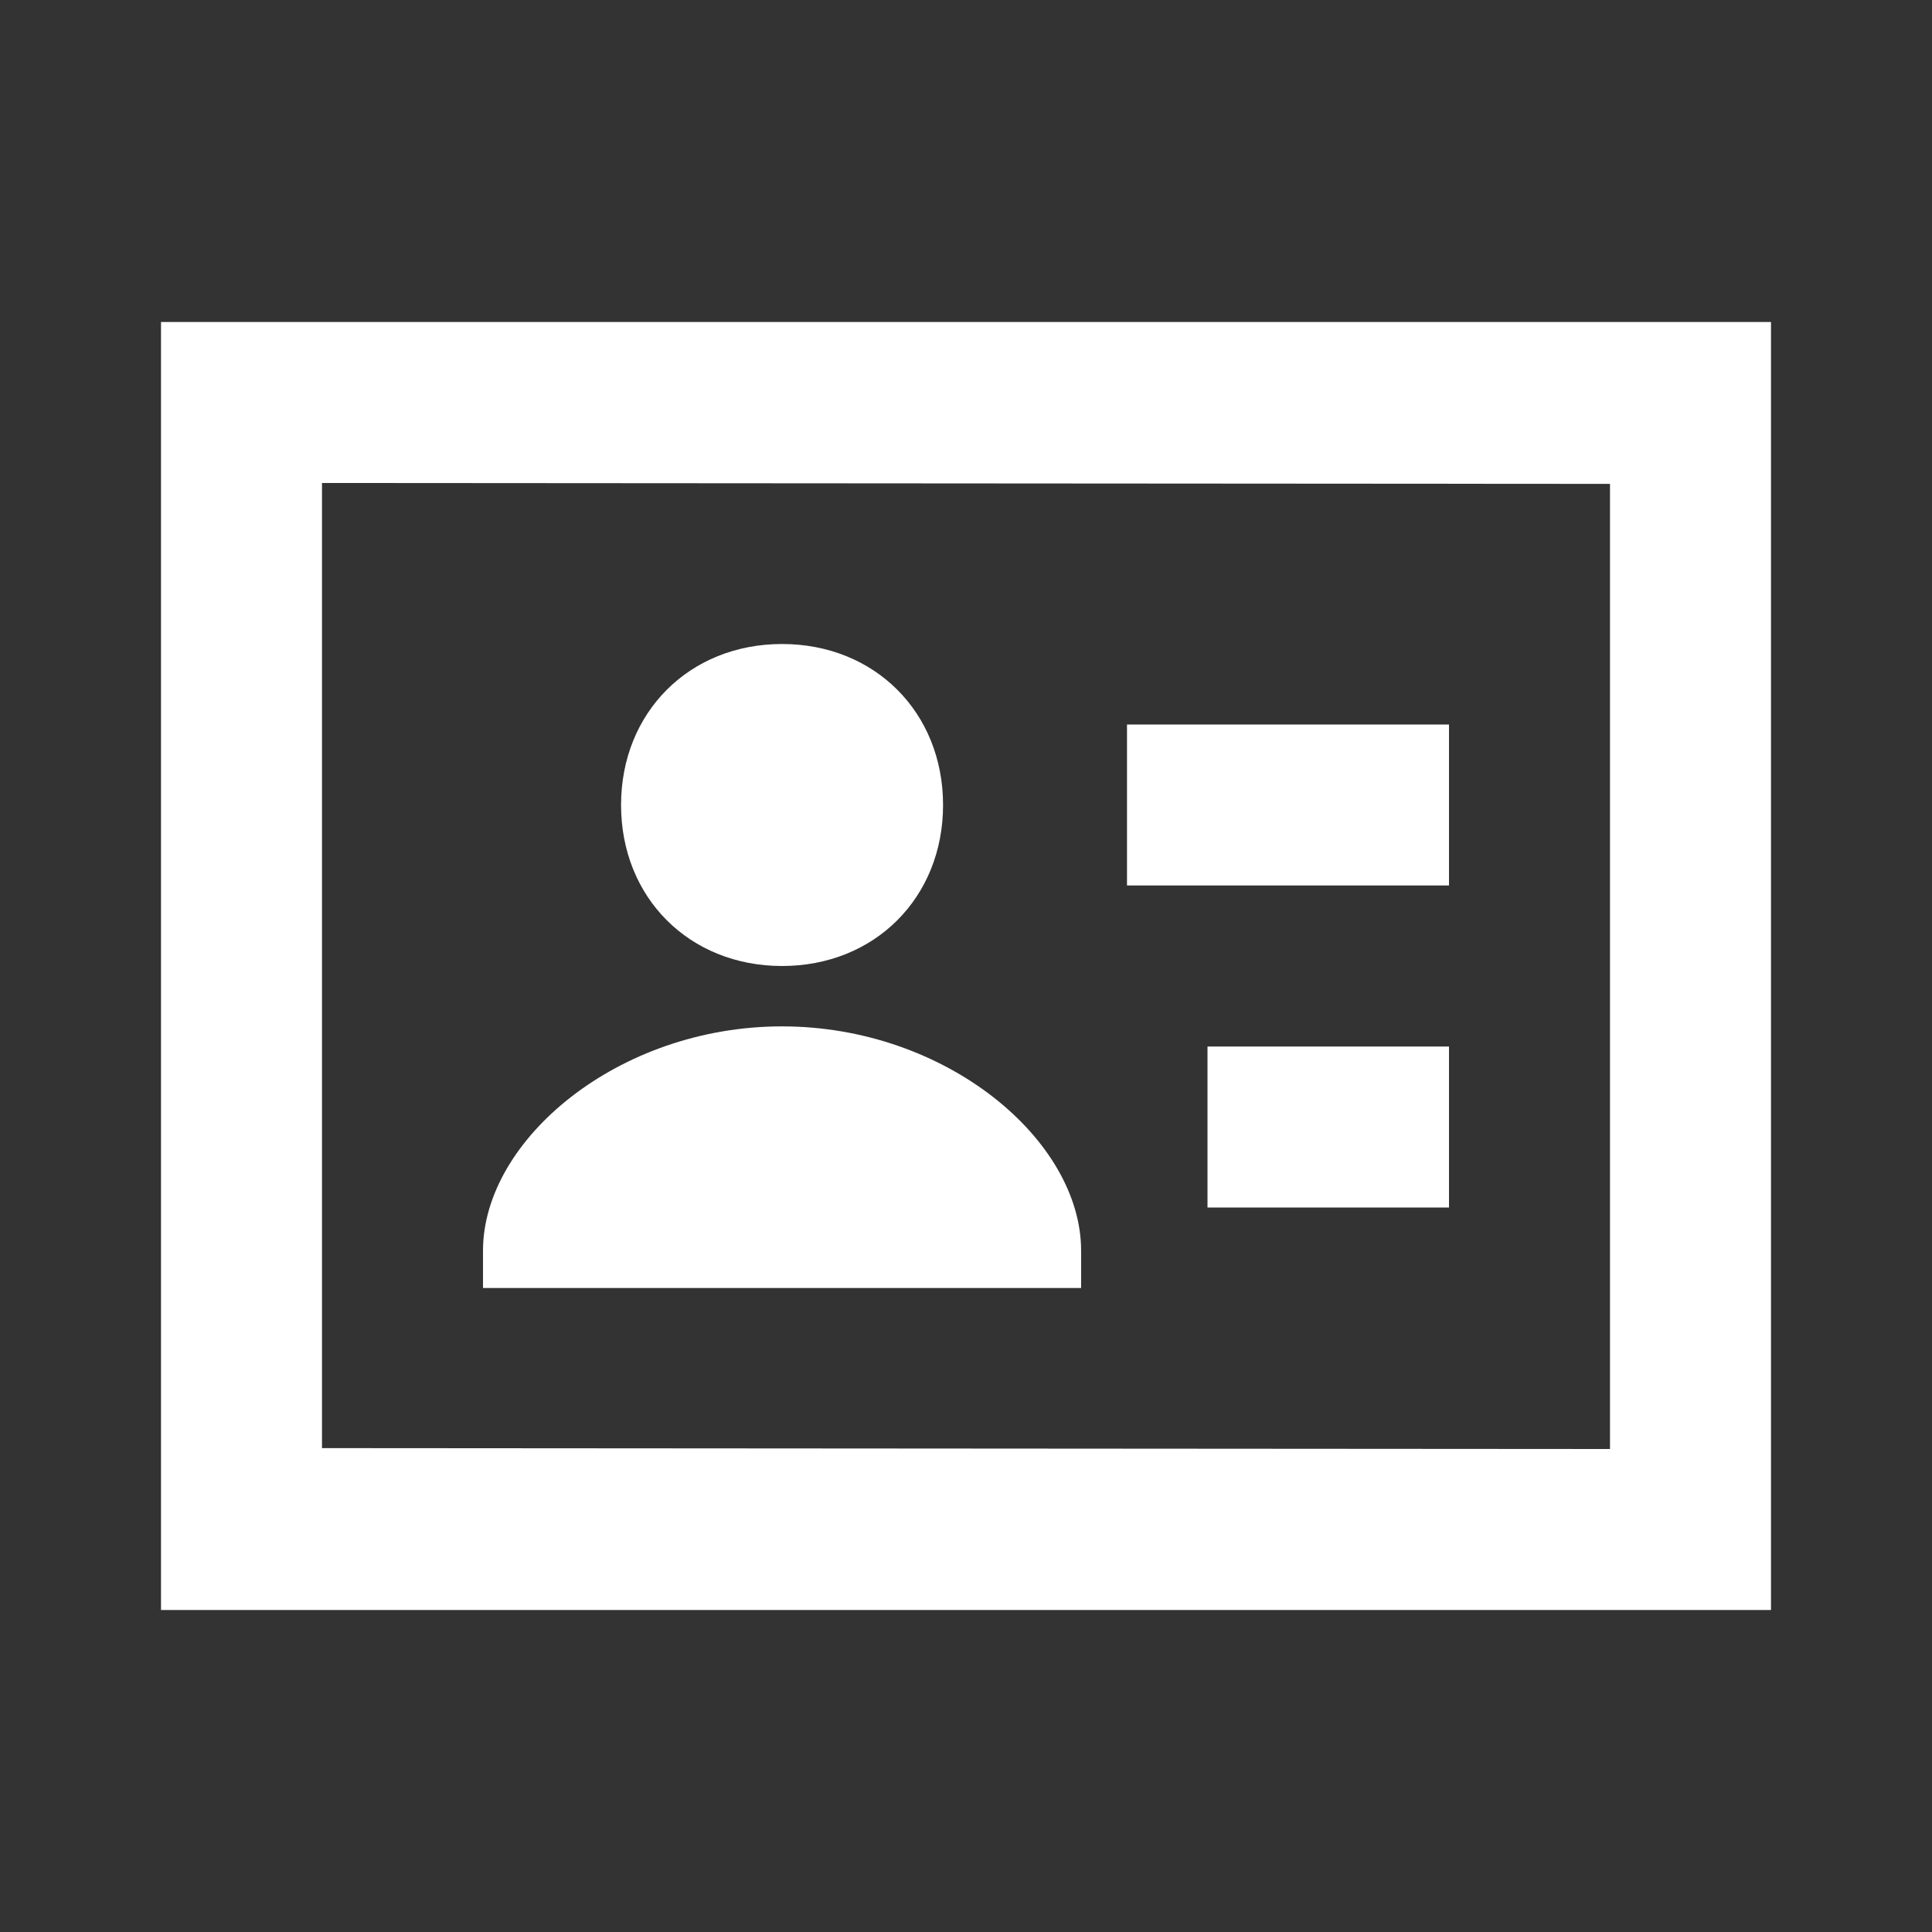
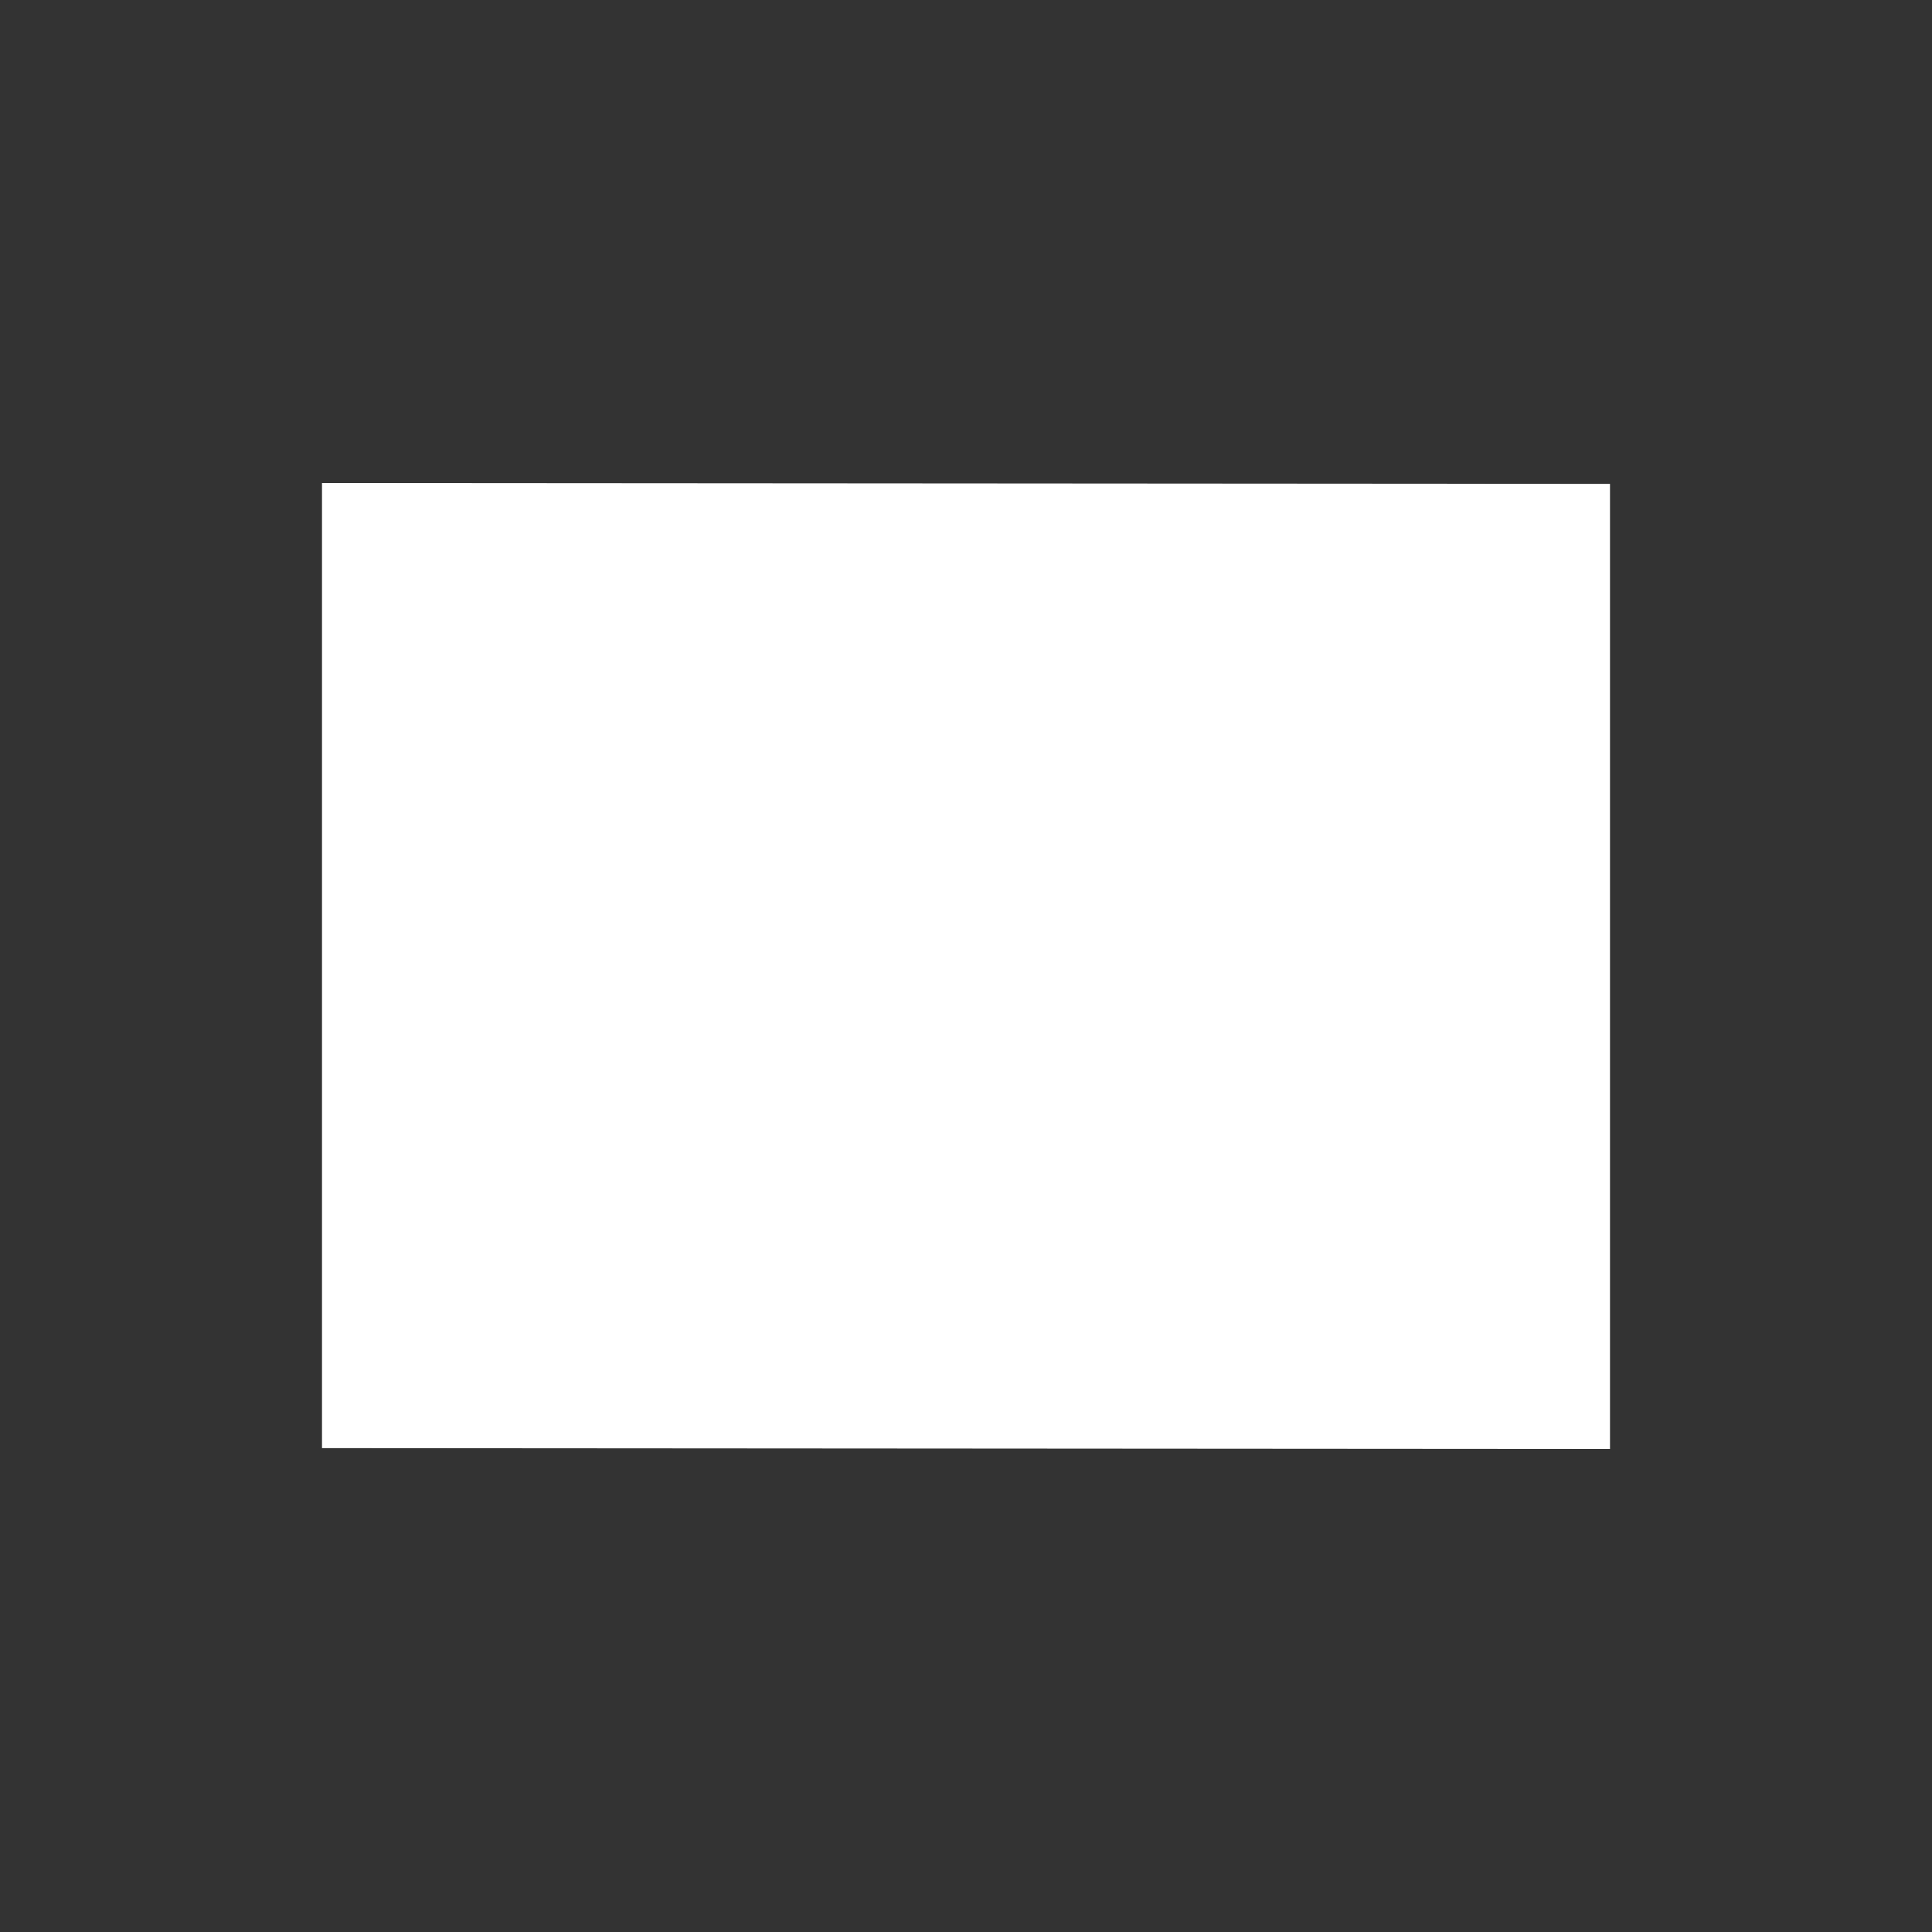
<svg xmlns="http://www.w3.org/2000/svg" width="24" height="24" fill="none">
  <rect width="100%" height="100%" fill="#333333" stroke="none" />
-   <path d="M9.715 12c1.151 0 2-.849 2-2s-.849-2-2-2-2 .849-2 2 .848 2 2 2zM14 9h4v2h-4V9zm1 4h3v2h-3v-2zm-1.57 2.536c0-1.374-1.676-2.786-3.715-2.786C7.676 12.75 6 14.162 6 15.536V16h7.43v-.464z" fill="#fff" />
-   <path fill-rule="evenodd" clip-rule="evenodd" d="M20 4H2v16h20V4h-2zm0 2.011V18l-16-.011V6l16 .011z" fill="#fff" />
+   <path fill-rule="evenodd" clip-rule="evenodd" d="M20 4H2v16V4h-2zm0 2.011V18l-16-.011V6l16 .011z" fill="#fff" />
</svg>